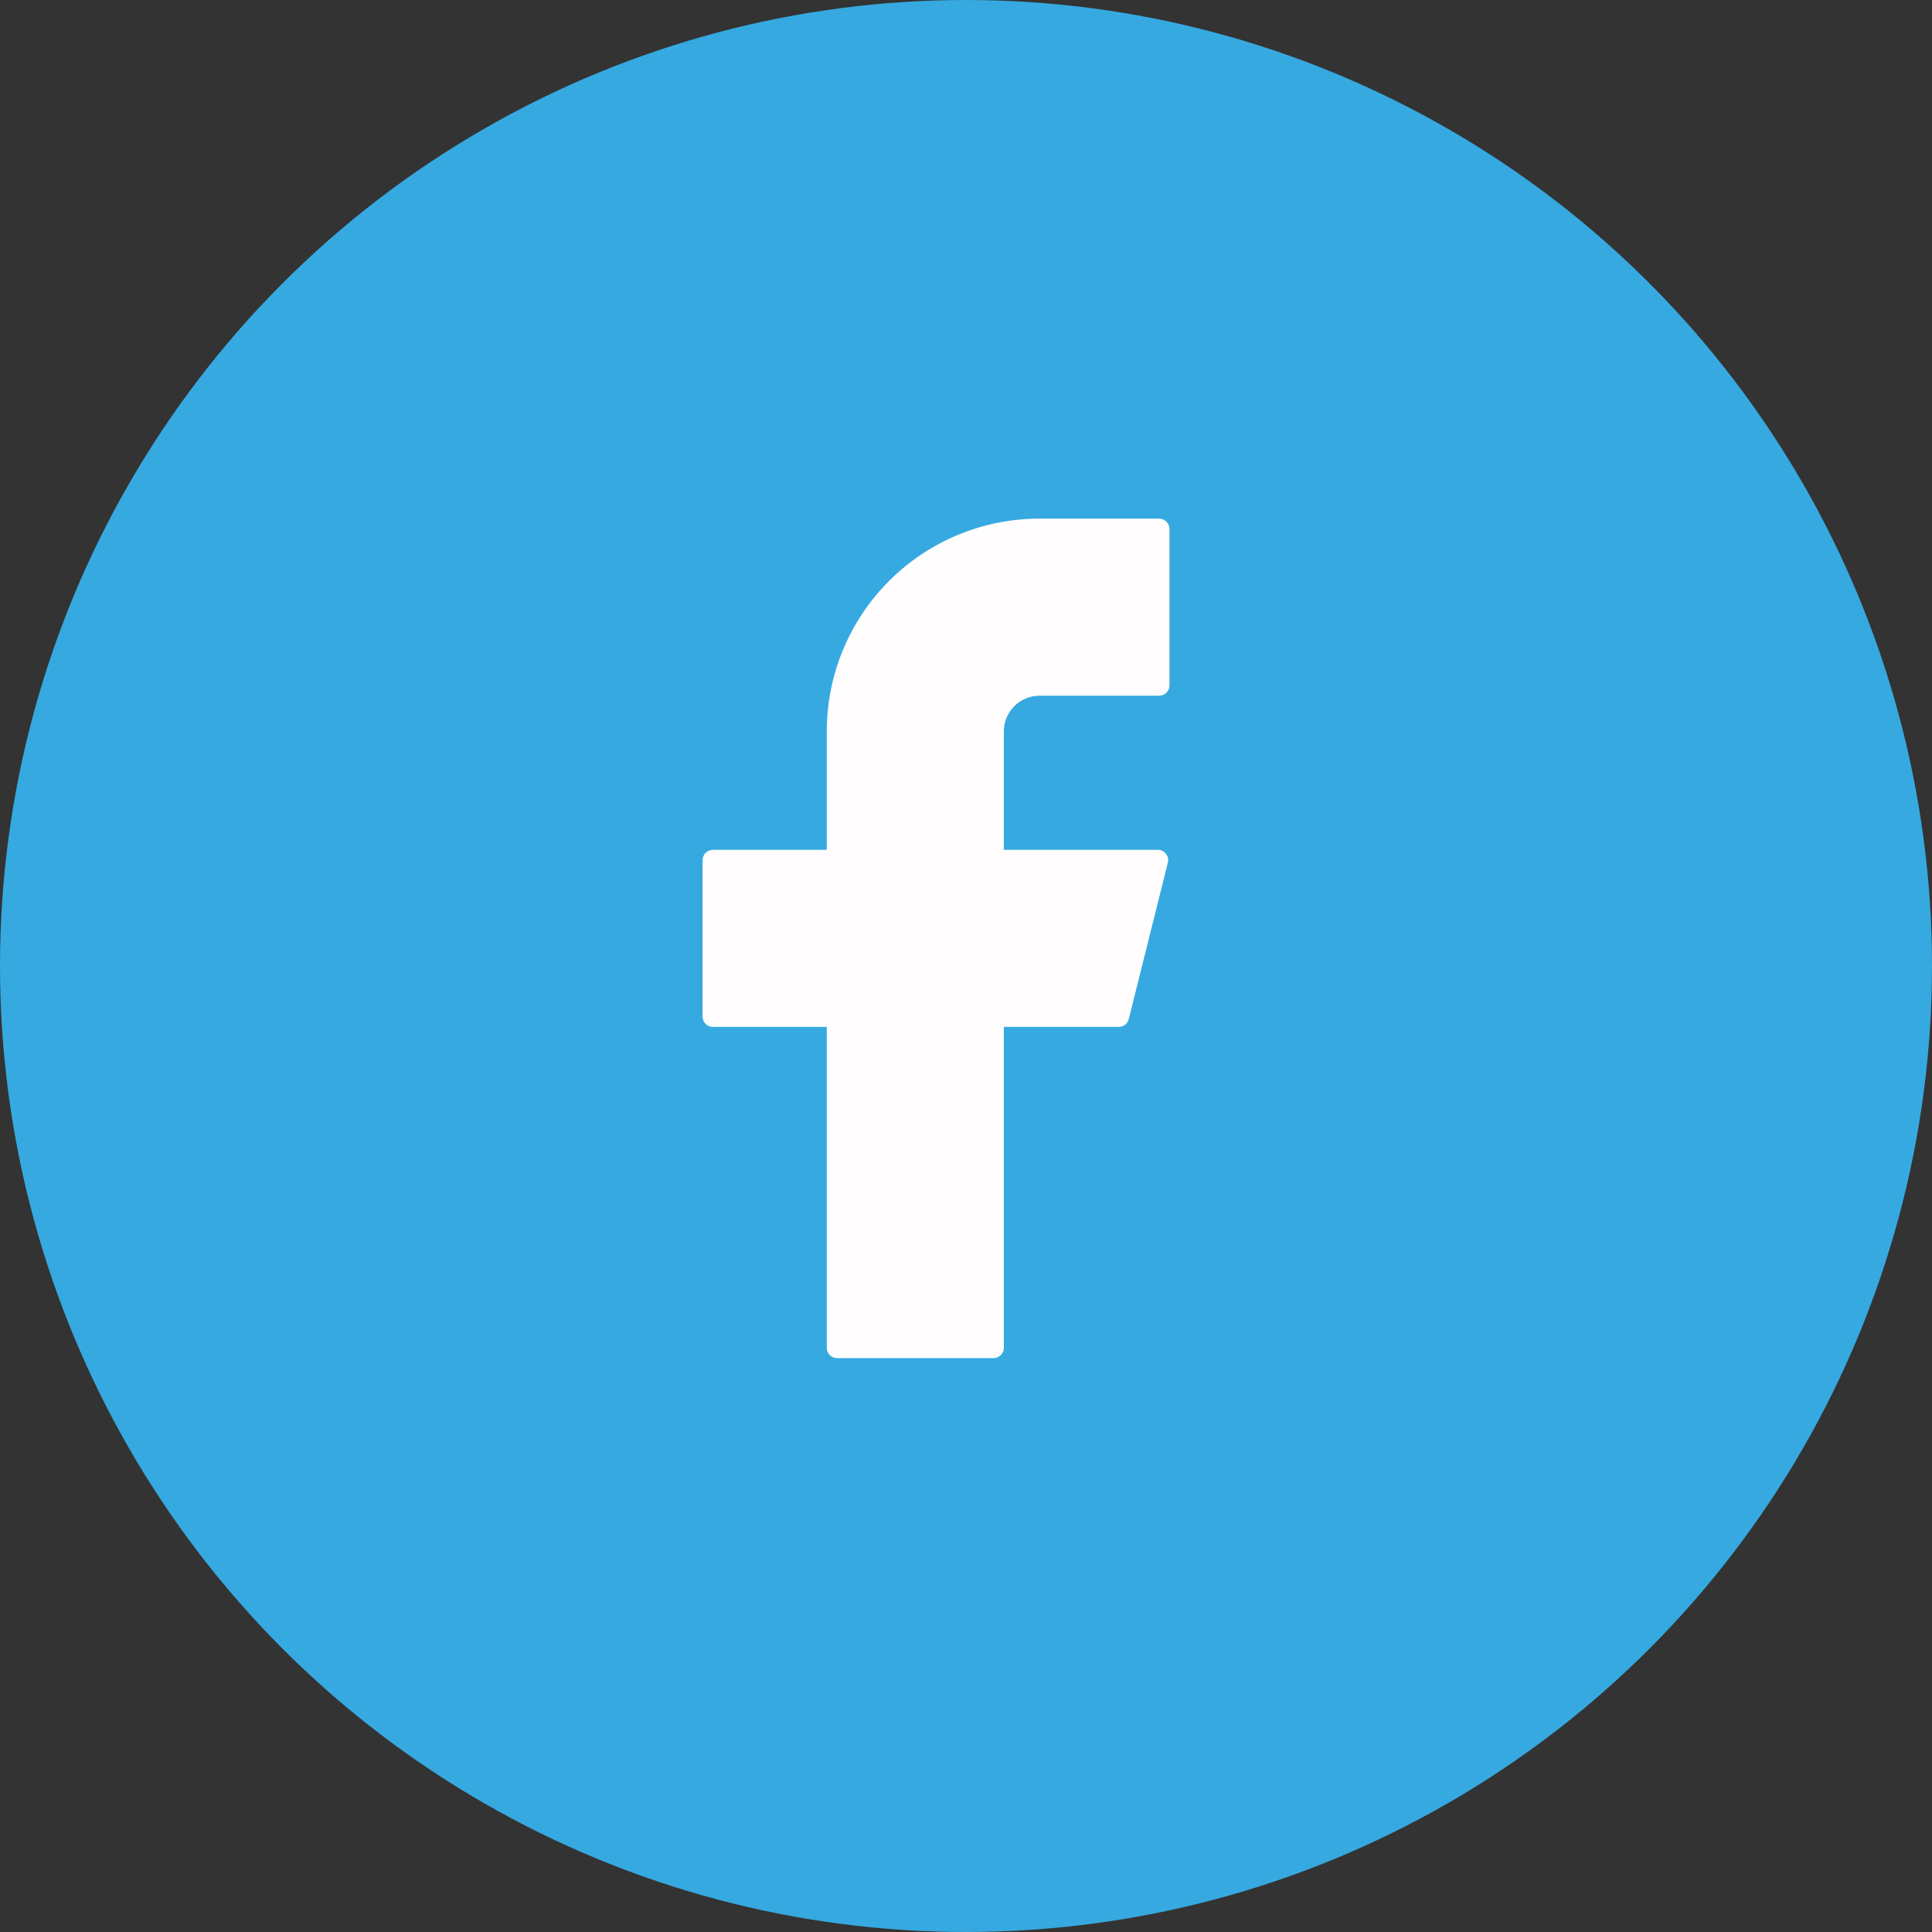
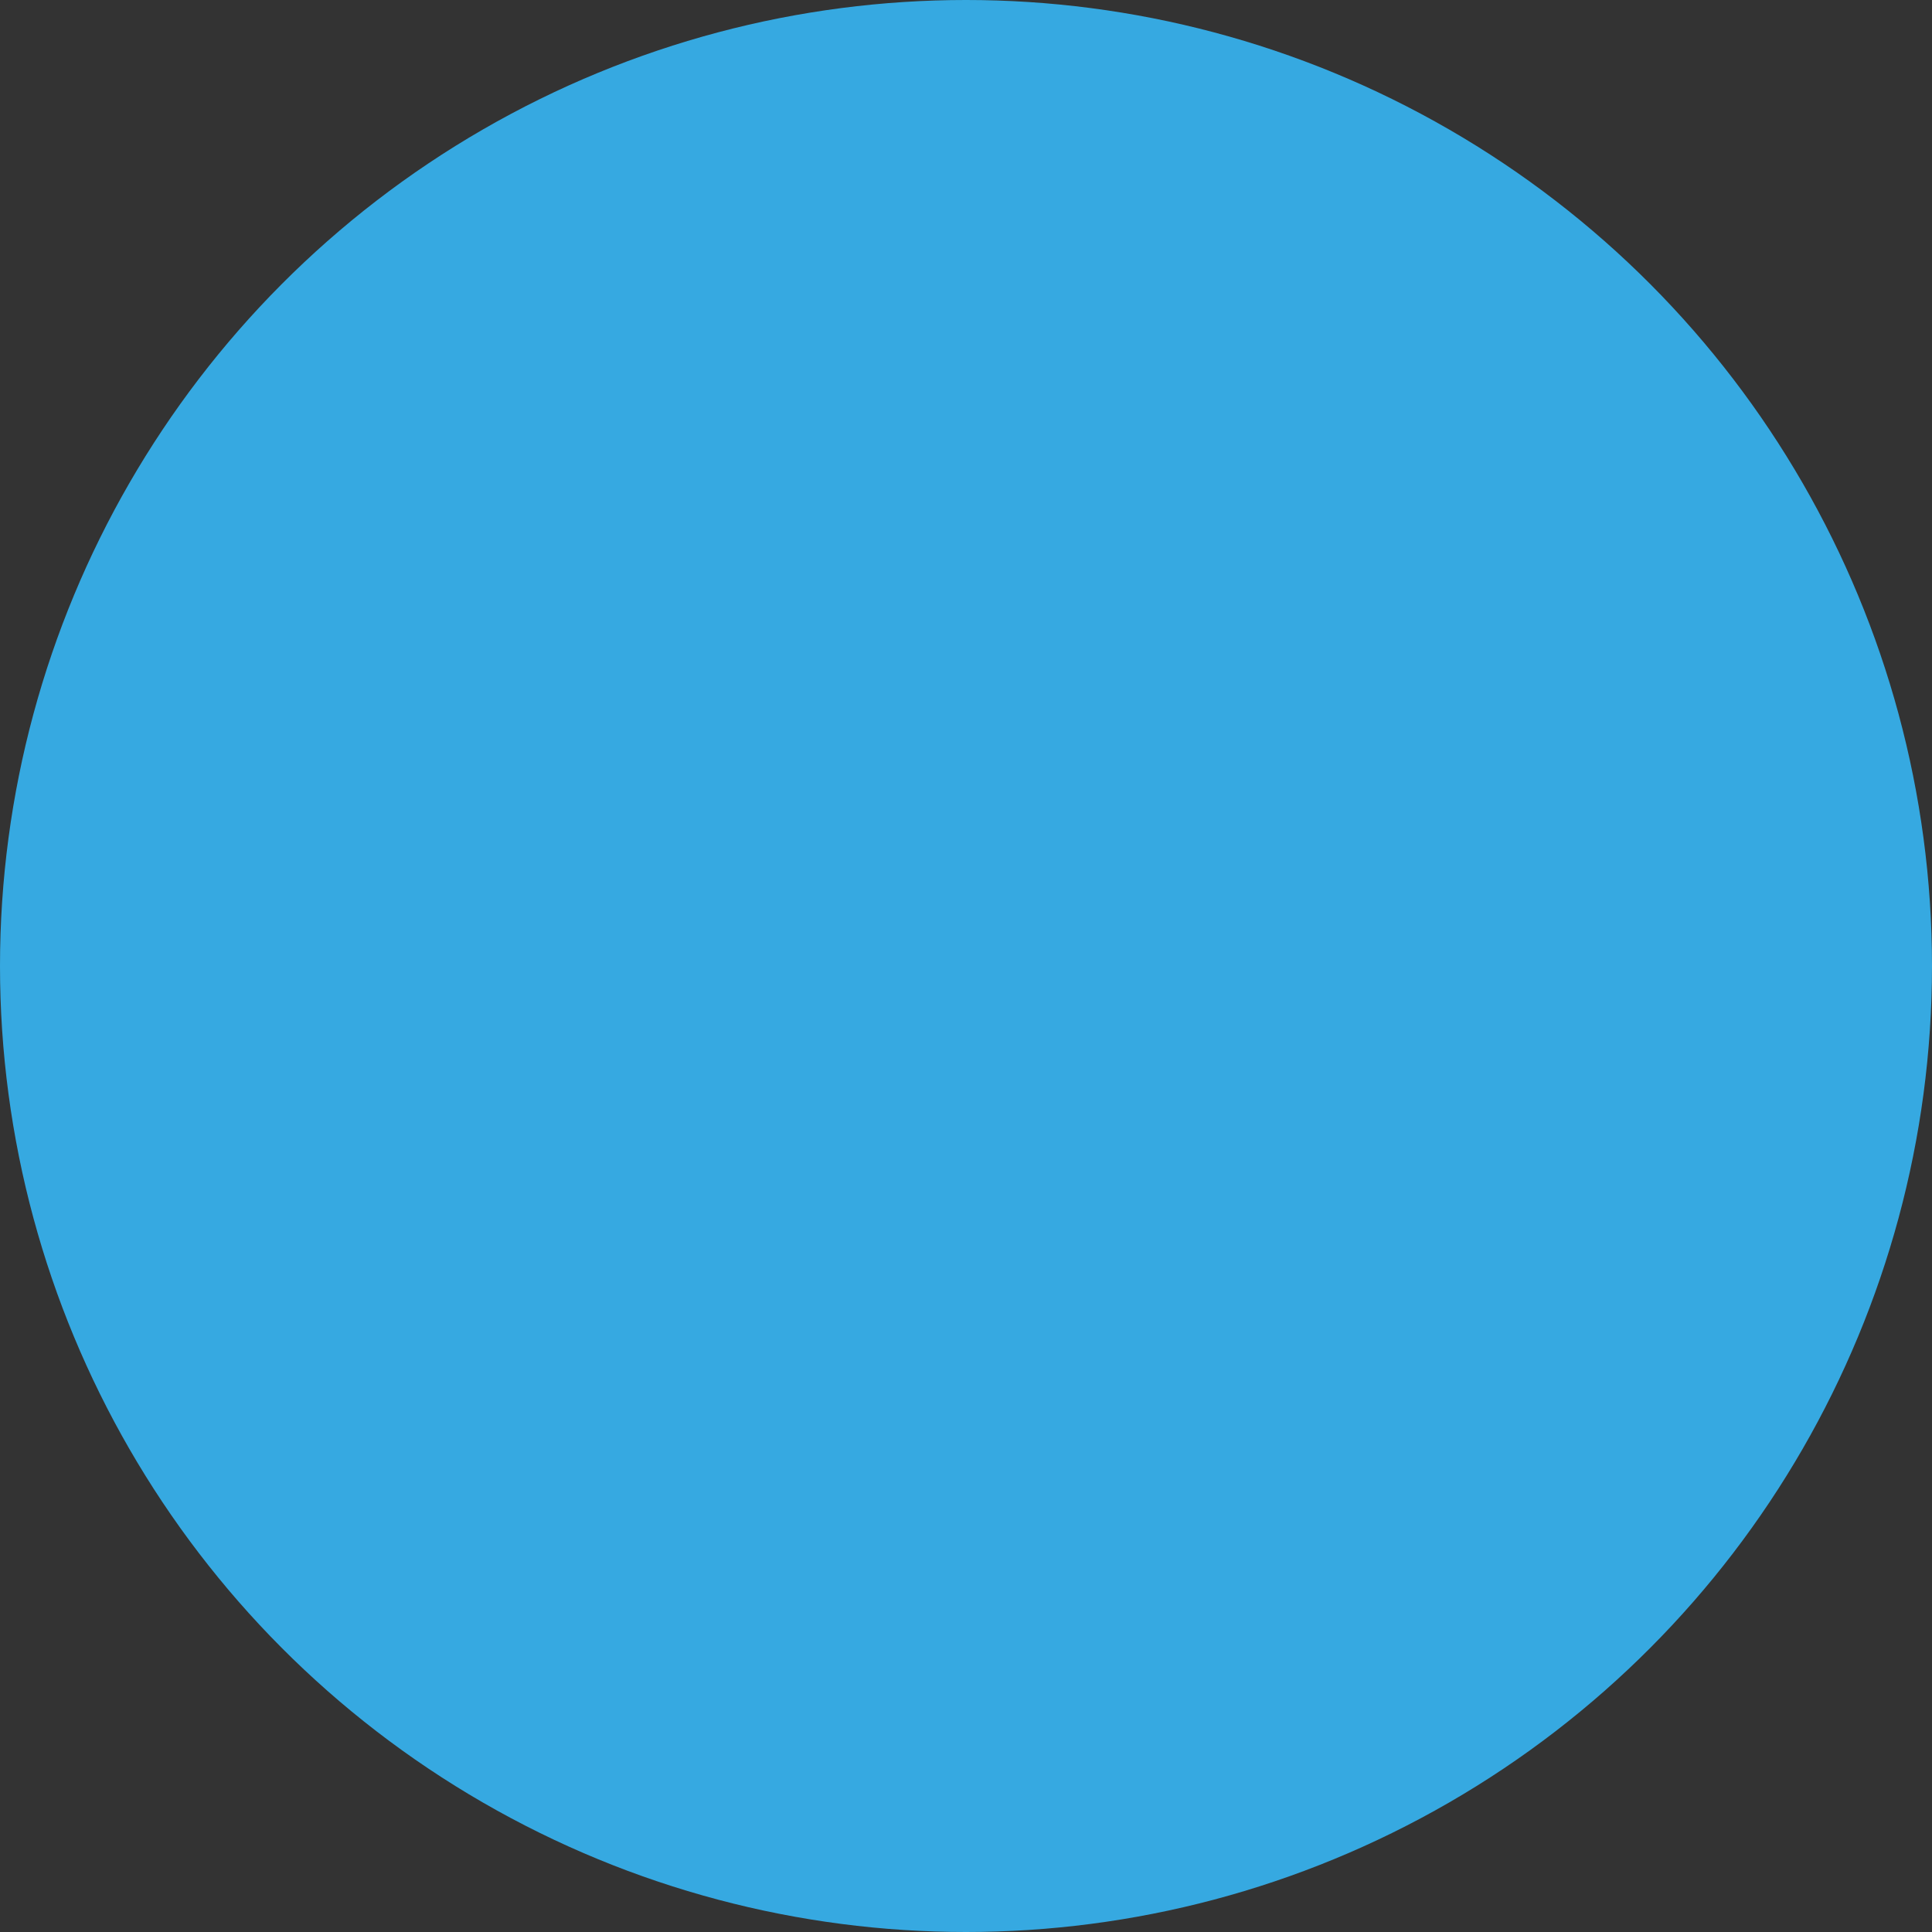
<svg xmlns="http://www.w3.org/2000/svg" width="32" height="32" viewBox="0 0 32 32" fill="none">
  <rect x="0" y="0" width="32" height="32" fill="#333333" stroke="none" />
  <ellipse cx="16" cy="16" rx="16" ry="16" fill="#36A9E1" />
-   <rect width="18.286" height="18.286" transform="translate(6.399 6.4)" fill="#36A9E1" />
-   <path d="M17.218 8.59C16.283 8.59 15.387 8.961 14.726 9.622C14.065 10.283 13.694 11.179 13.694 12.114V14.076H11.808C11.714 14.076 11.637 14.152 11.637 14.247V16.837C11.637 16.932 11.713 17.009 11.808 17.009H13.694V22.323C13.694 22.418 13.77 22.495 13.865 22.495H16.456C16.55 22.495 16.627 22.418 16.627 22.323V17.009H18.53C18.608 17.009 18.677 16.956 18.696 16.879L19.343 14.289C19.35 14.264 19.35 14.237 19.345 14.212C19.34 14.186 19.328 14.162 19.312 14.142C19.296 14.121 19.276 14.104 19.253 14.093C19.229 14.082 19.203 14.076 19.177 14.076H16.627V12.114C16.627 12.036 16.642 11.959 16.672 11.888C16.702 11.816 16.745 11.751 16.8 11.696C16.855 11.641 16.92 11.598 16.992 11.568C17.063 11.539 17.14 11.523 17.218 11.523H19.199C19.293 11.523 19.37 11.447 19.37 11.352V8.761C19.37 8.667 19.294 8.59 19.199 8.59H17.218Z" fill="#FFFDFD" />
</svg>